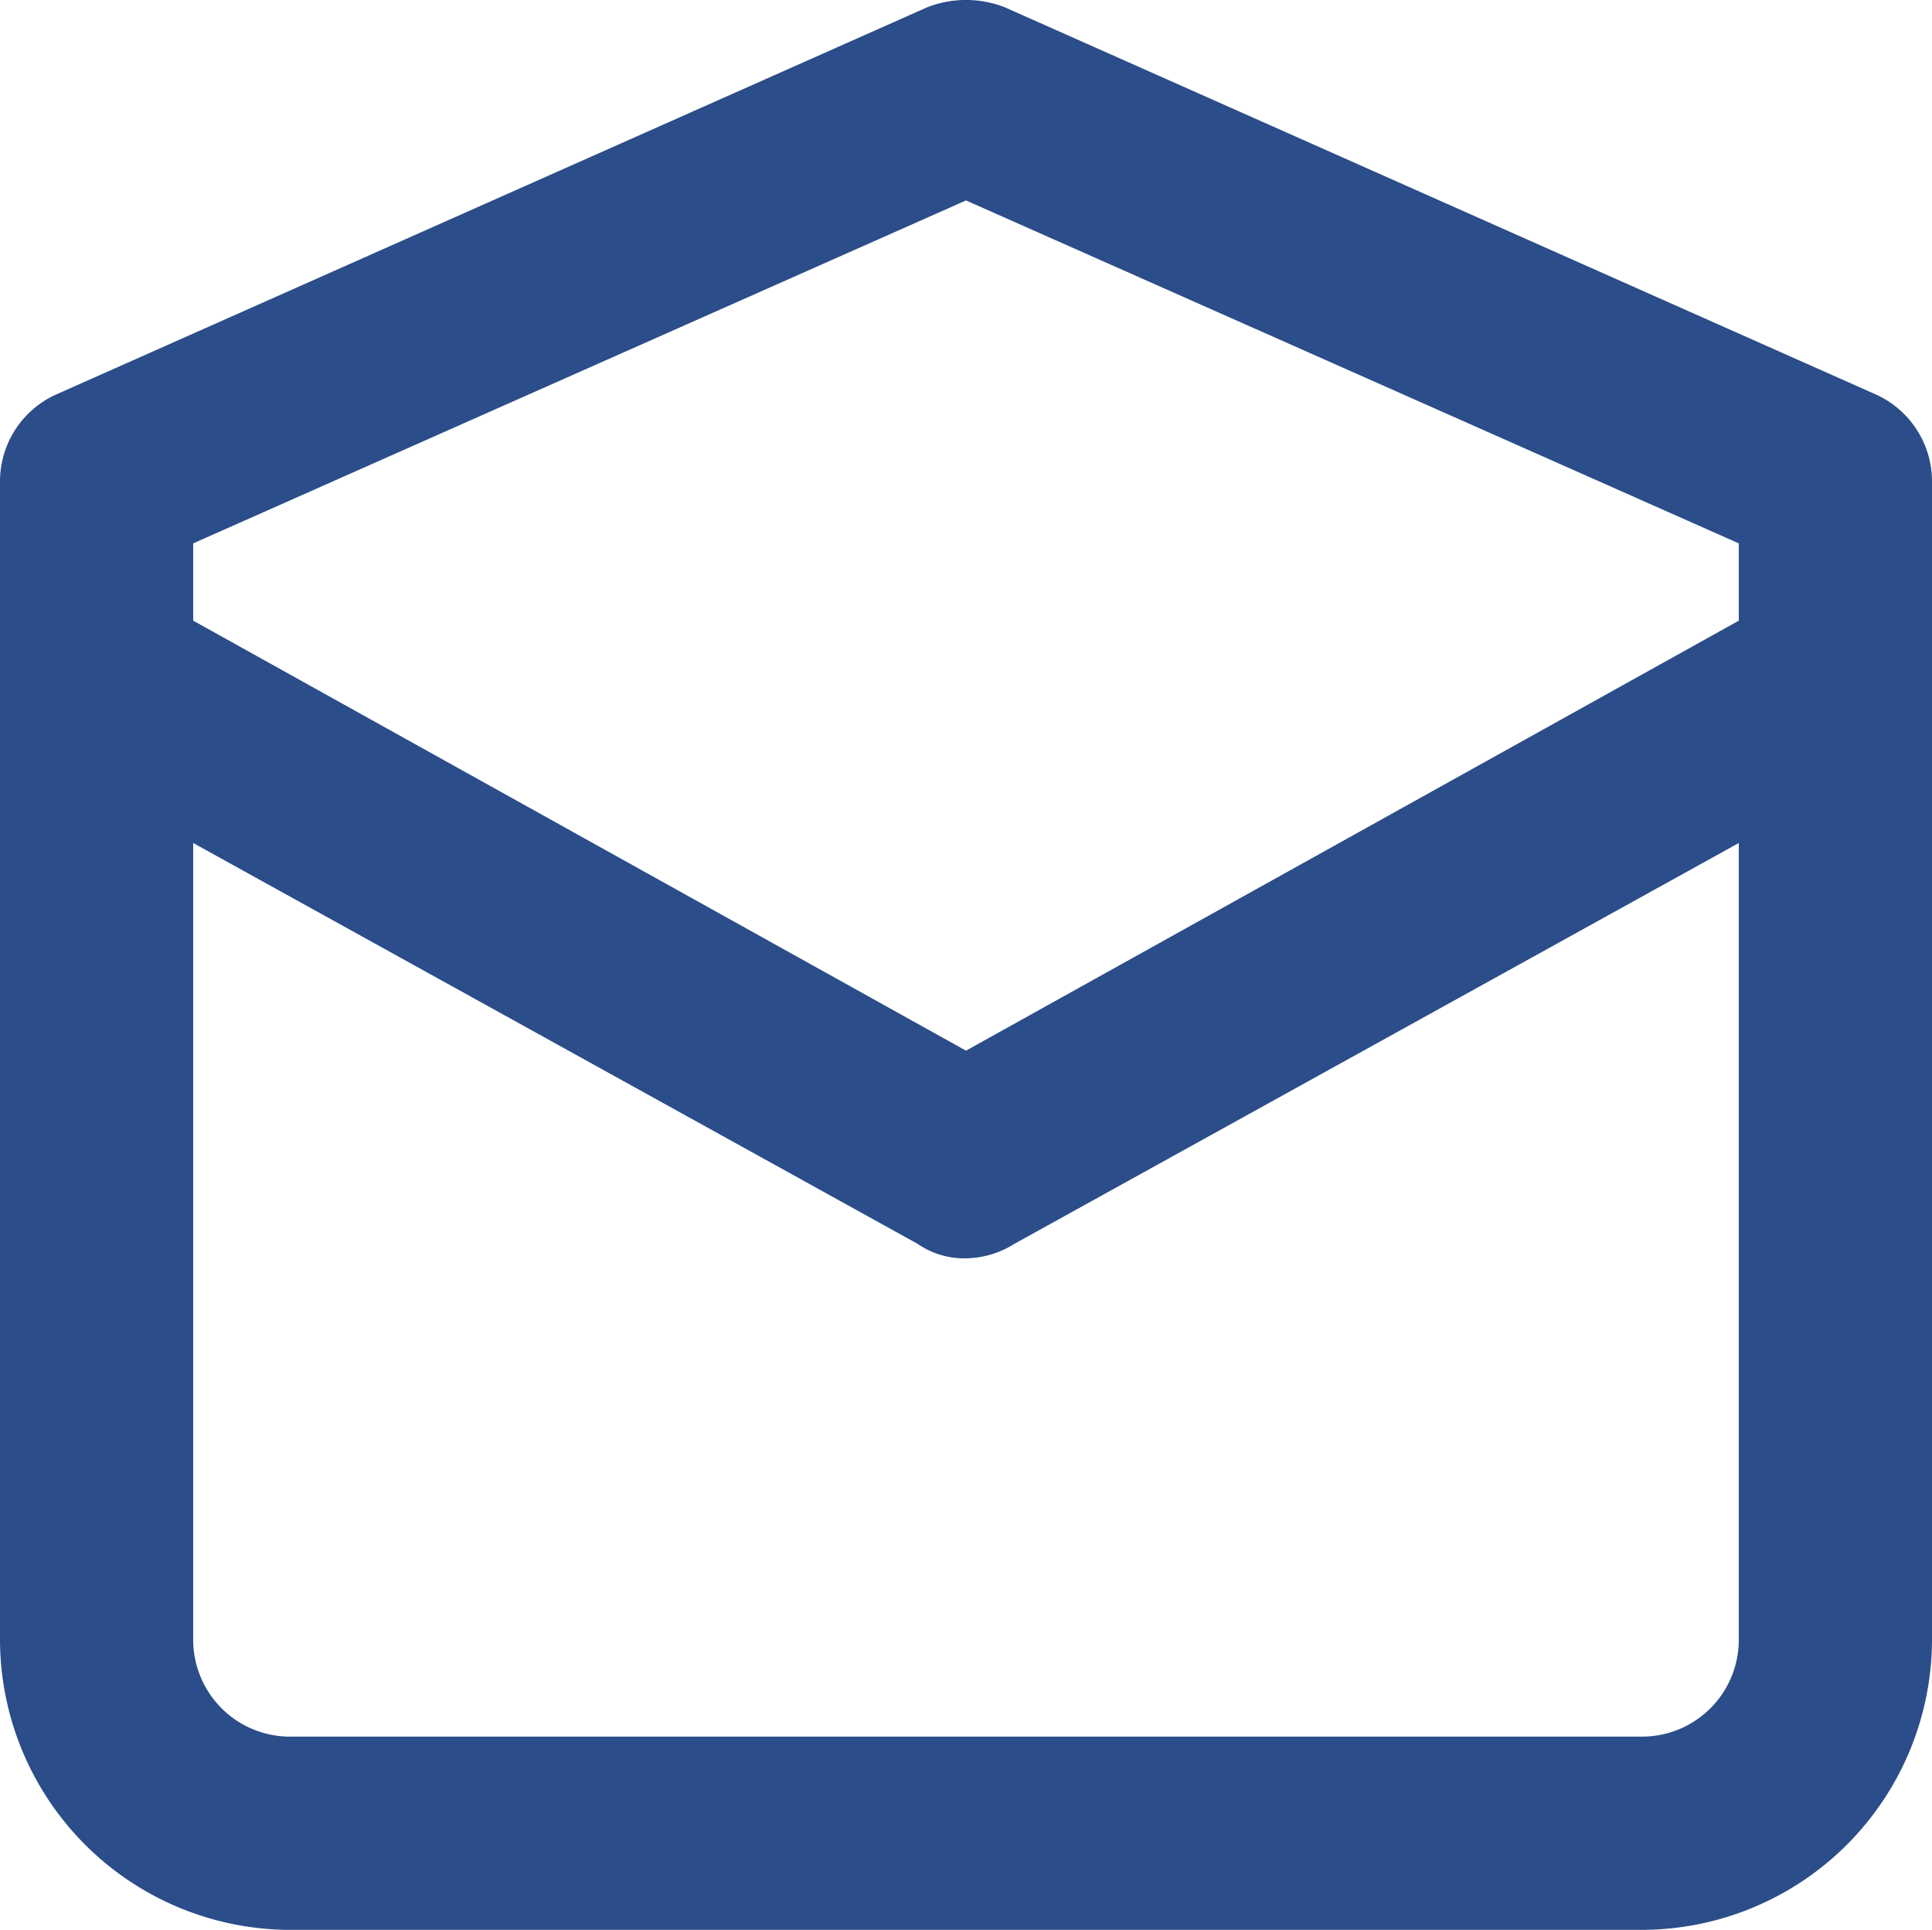
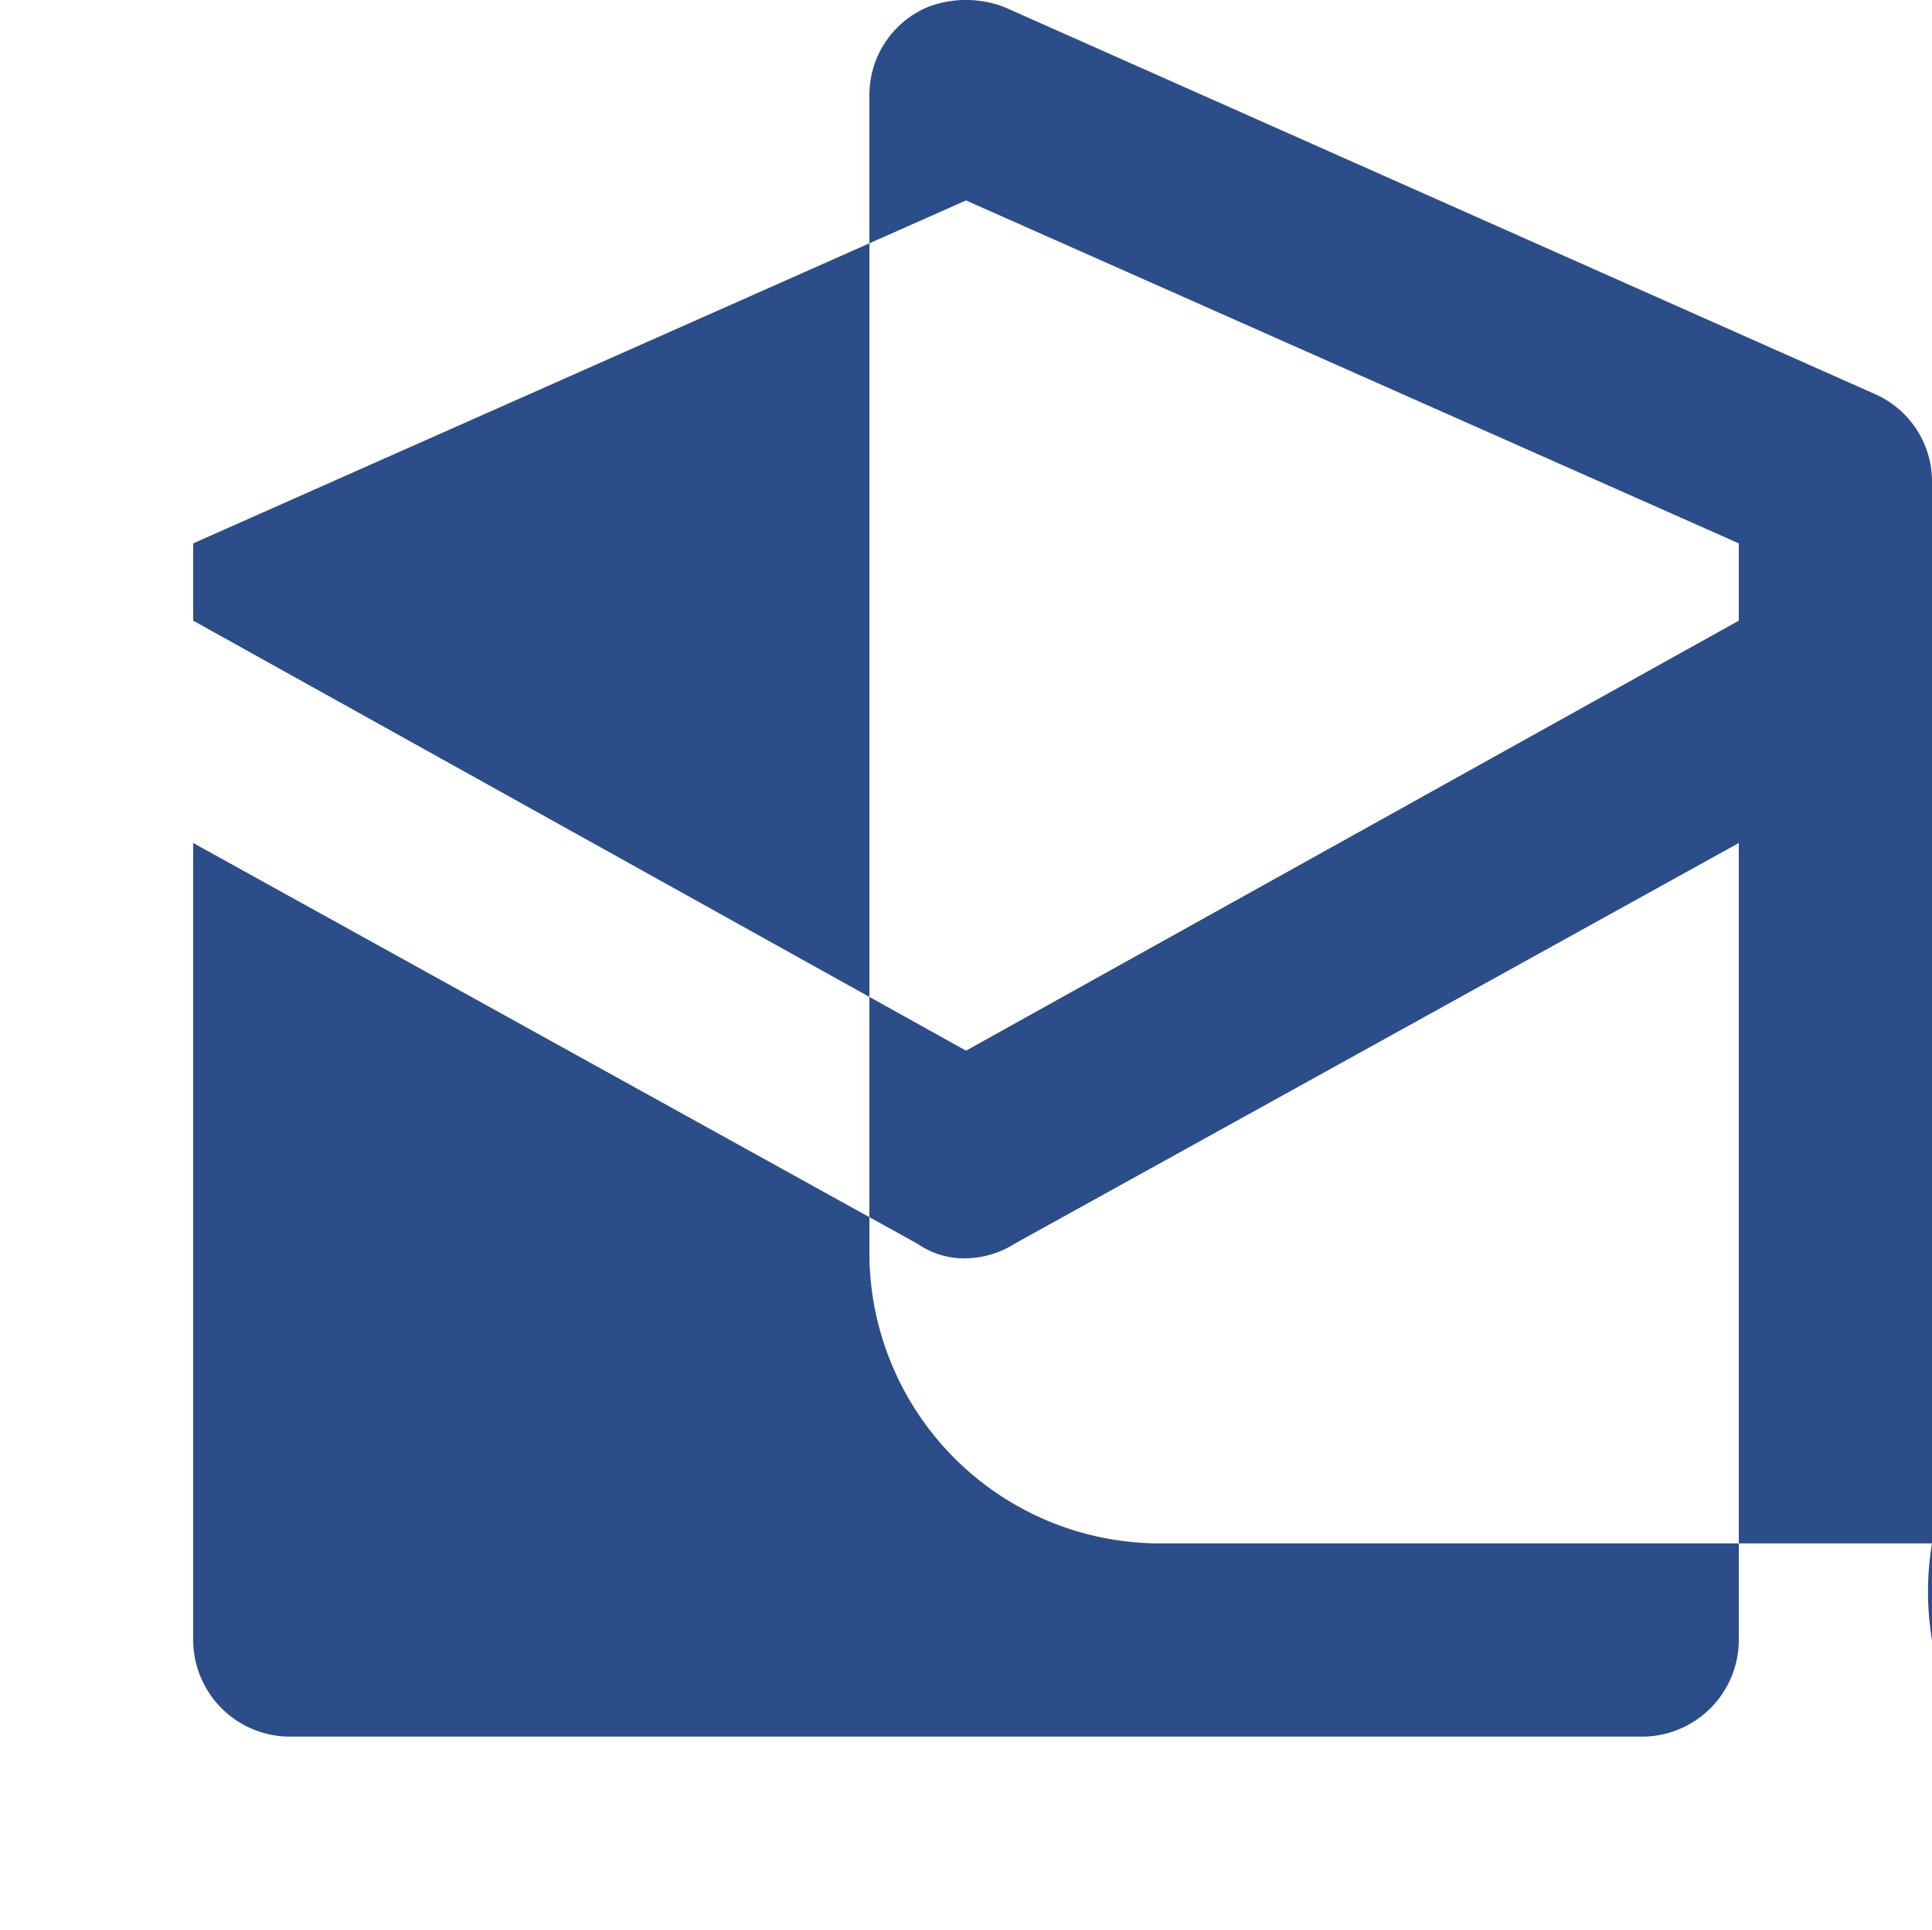
<svg xmlns="http://www.w3.org/2000/svg" width="15" height="14.981" viewBox="0 0 15 14.981">
-   <path id="Path_24" data-name="Path 24" d="M44.55,33.106l-6.75-3a.828.828,0,0,0-.6,0l-6.75,3a.741.741,0,0,0-.45.675v9a2.257,2.257,0,0,0,2.25,2.25h10.5A2.257,2.257,0,0,0,45,42.781v-9A.741.741,0,0,0,44.55,33.106Zm-7.05-1.5,6,2.662v.6l-6,3.338-6-3.338v-.6Zm5.25,11.925H32.25a.752.752,0,0,1-.75-.75V36.594l5.625,3.112a.634.634,0,0,0,.375.112.724.724,0,0,0,.375-.112L43.5,36.594v6.188A.752.752,0,0,1,42.75,43.531Z" transform="translate(-30 -30.05)" fill="#2b4d89" />
+   <path id="Path_24" data-name="Path 24" d="M44.55,33.106l-6.75-3a.828.828,0,0,0-.6,0a.741.741,0,0,0-.45.675v9a2.257,2.257,0,0,0,2.25,2.25h10.5A2.257,2.257,0,0,0,45,42.781v-9A.741.741,0,0,0,44.55,33.106Zm-7.05-1.5,6,2.662v.6l-6,3.338-6-3.338v-.6Zm5.25,11.925H32.25a.752.752,0,0,1-.75-.75V36.594l5.625,3.112a.634.634,0,0,0,.375.112.724.724,0,0,0,.375-.112L43.5,36.594v6.188A.752.752,0,0,1,42.75,43.531Z" transform="translate(-30 -30.05)" fill="#2b4d89" />
</svg>